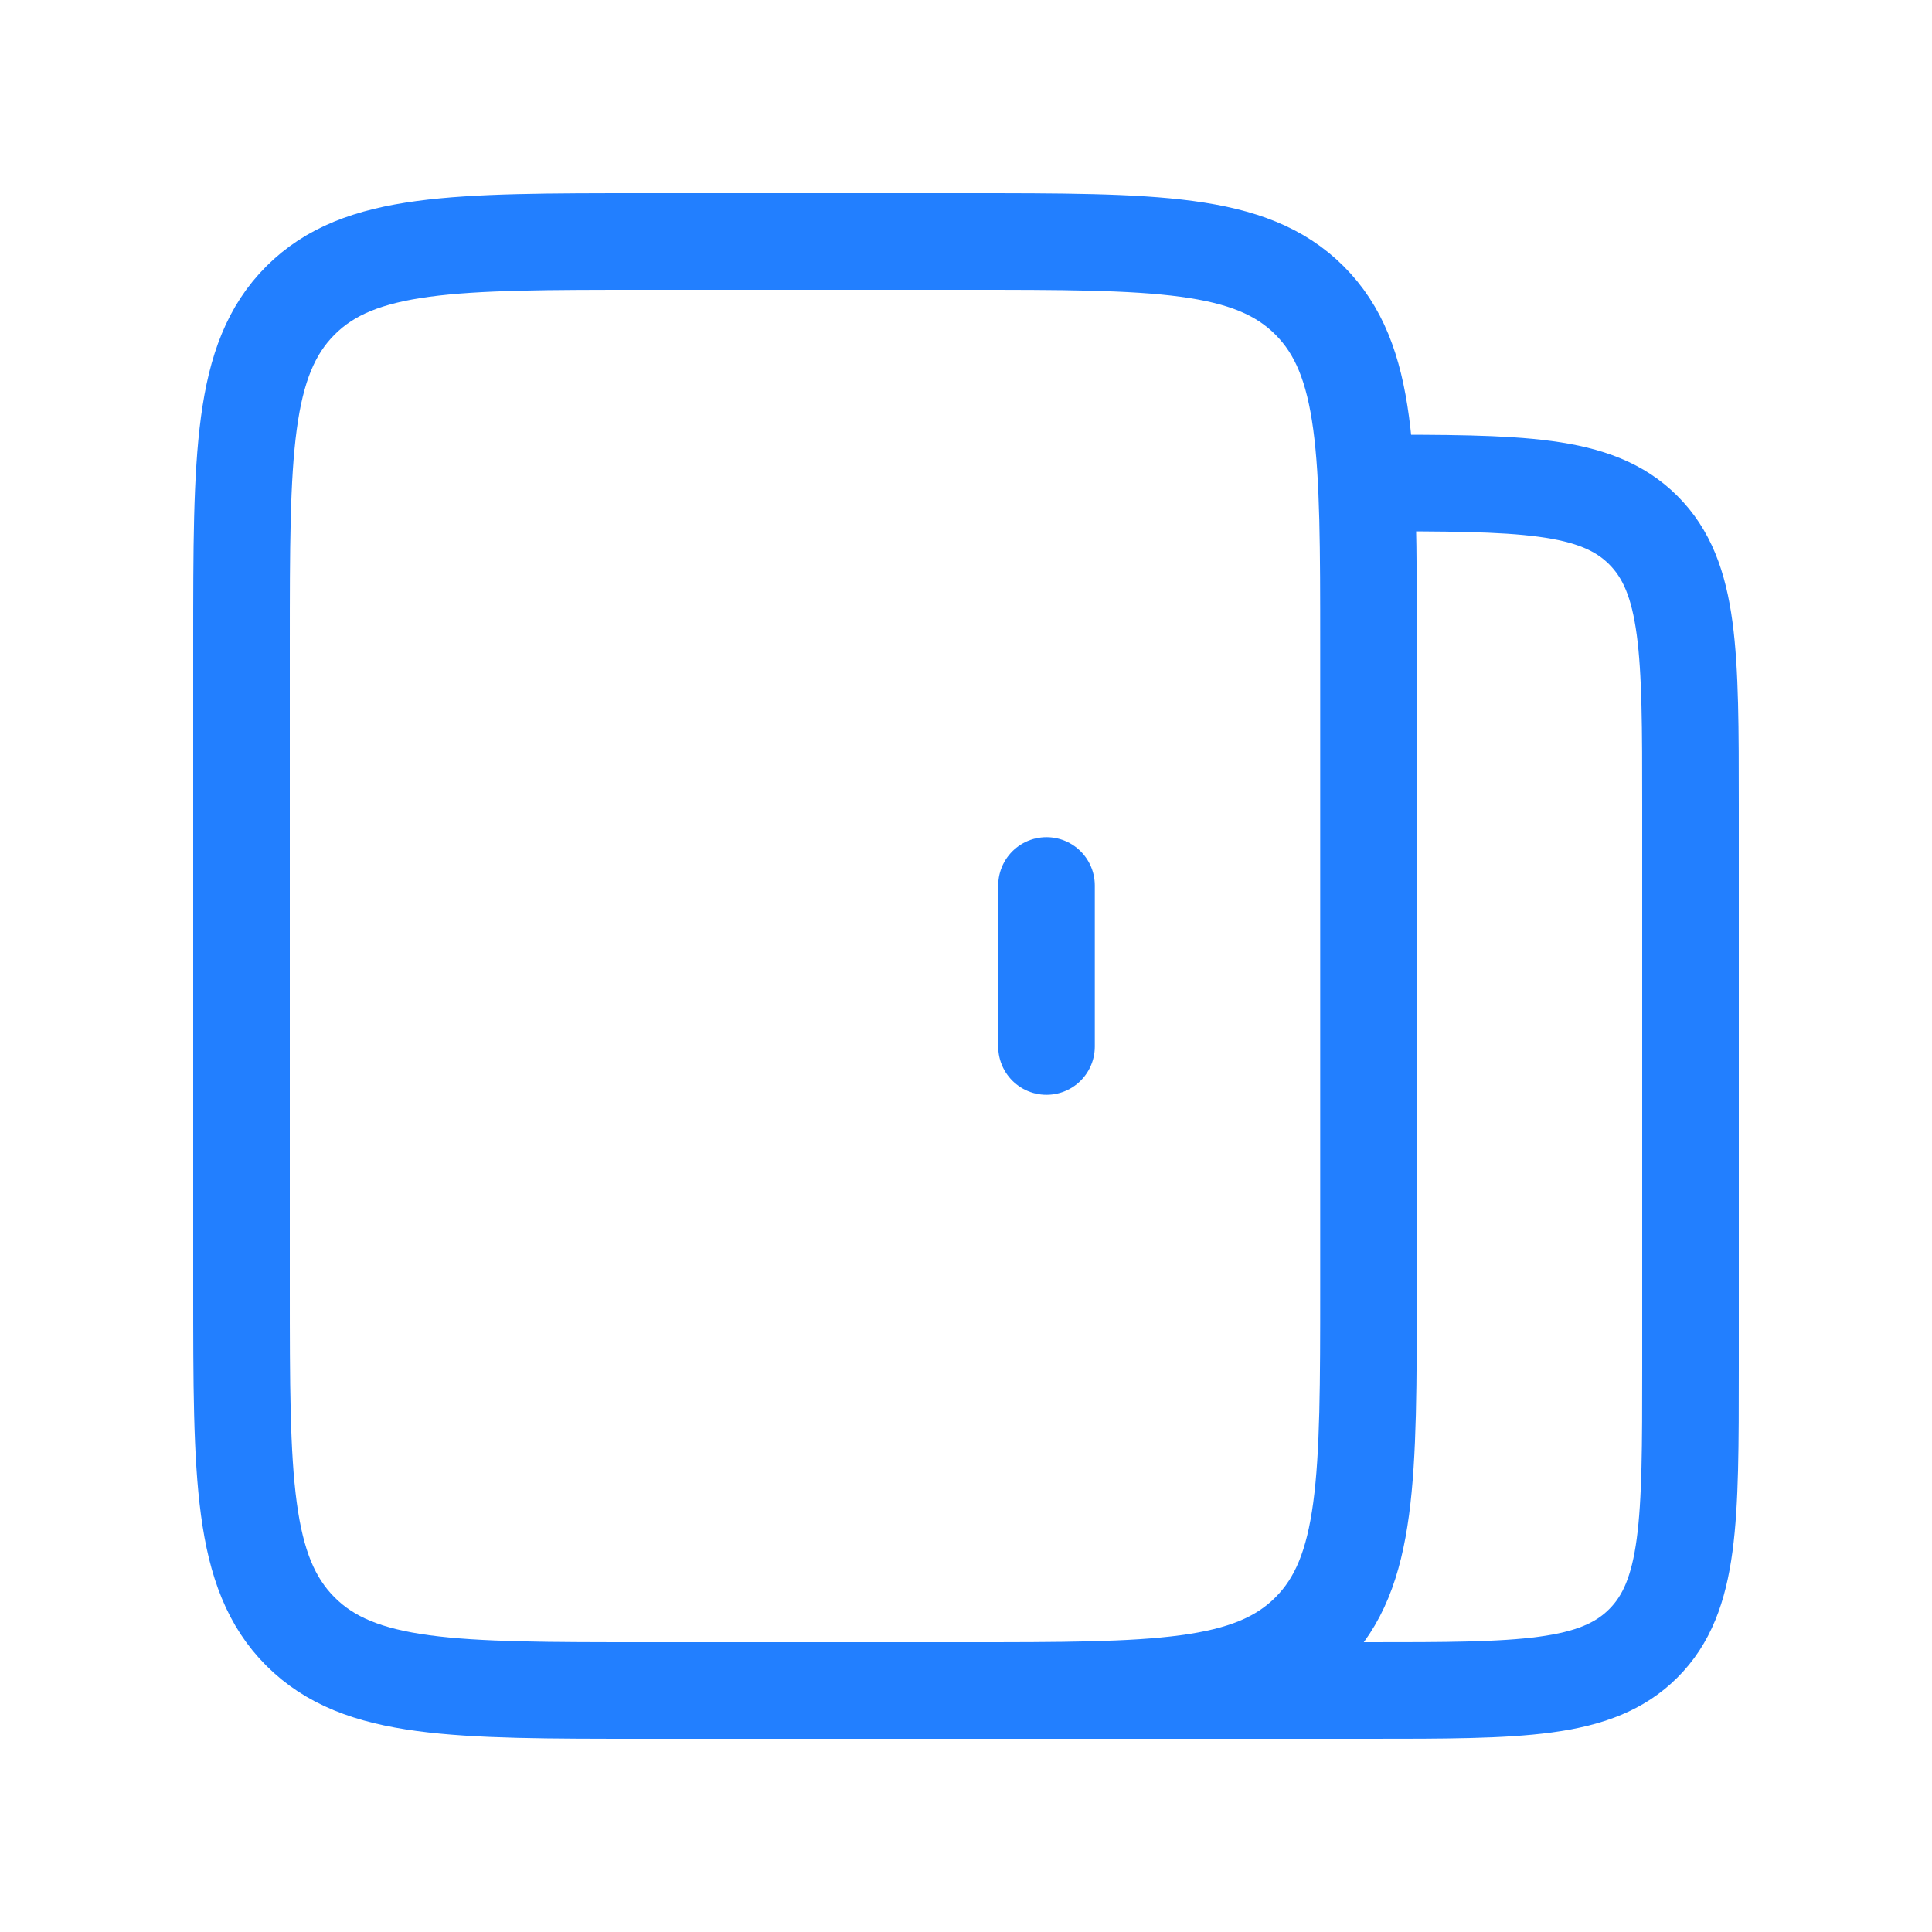
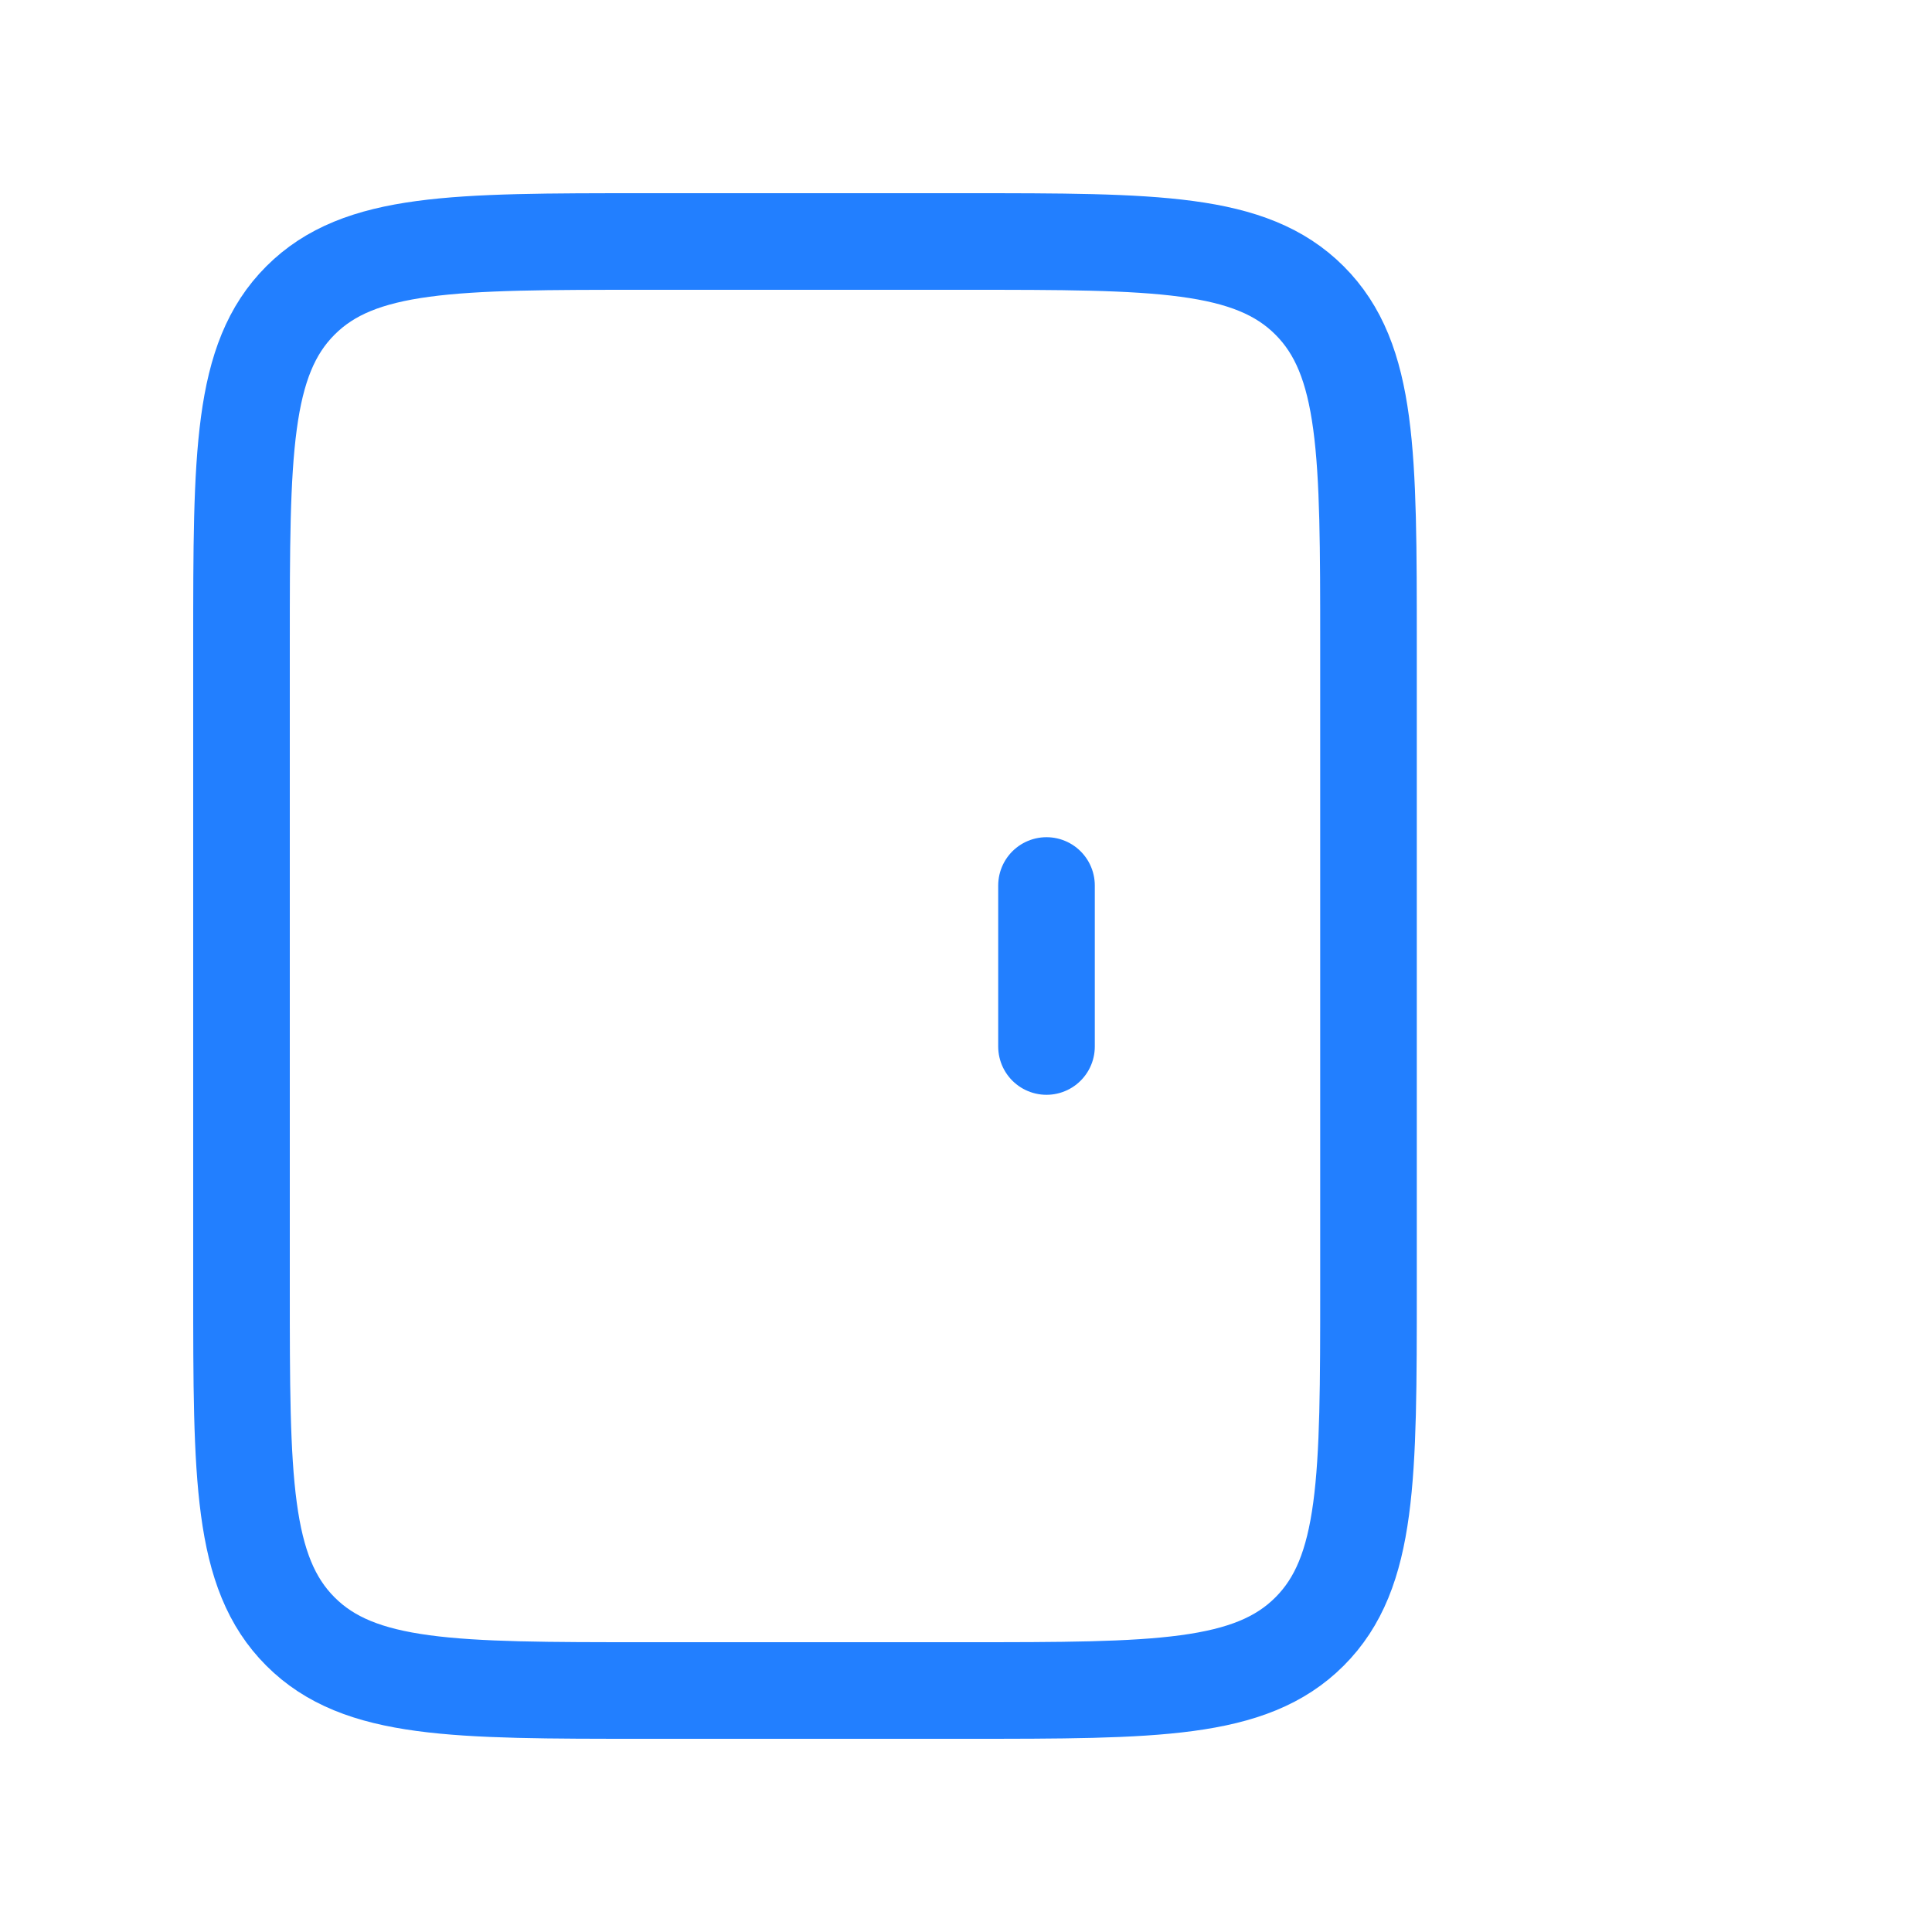
<svg xmlns="http://www.w3.org/2000/svg" width="60" height="60" viewBox="0 0 60 60" fill="none">
  <path d="M42.5 40V20C42.5 14.107 42.5 11.161 40.669 9.331C38.839 7.5 35.892 7.5 30 7.5H20C14.107 7.5 11.161 7.5 9.331 9.331C7.5 11.161 7.5 14.107 7.5 20V40C7.5 45.892 7.5 48.839 9.331 50.669C11.161 52.5 14.107 52.5 20 52.5H30C35.892 52.5 38.839 52.5 40.669 50.669C42.5 48.839 42.5 45.892 42.5 40Z" stroke="#227FFF" stroke-width="3" />
-   <path d="M27.5 52.5H42.5C47.214 52.5 49.571 52.5 51.035 51.035C52.5 49.571 52.5 47.214 52.5 42.5V25C52.5 20.286 52.5 17.929 51.035 16.465C49.571 15 47.214 15 42.5 15" stroke="#227FFF" stroke-width="3" />
  <path d="M32.5 27.5V32.5" stroke="#227FFF" stroke-width="3" stroke-linecap="round" />
</svg>